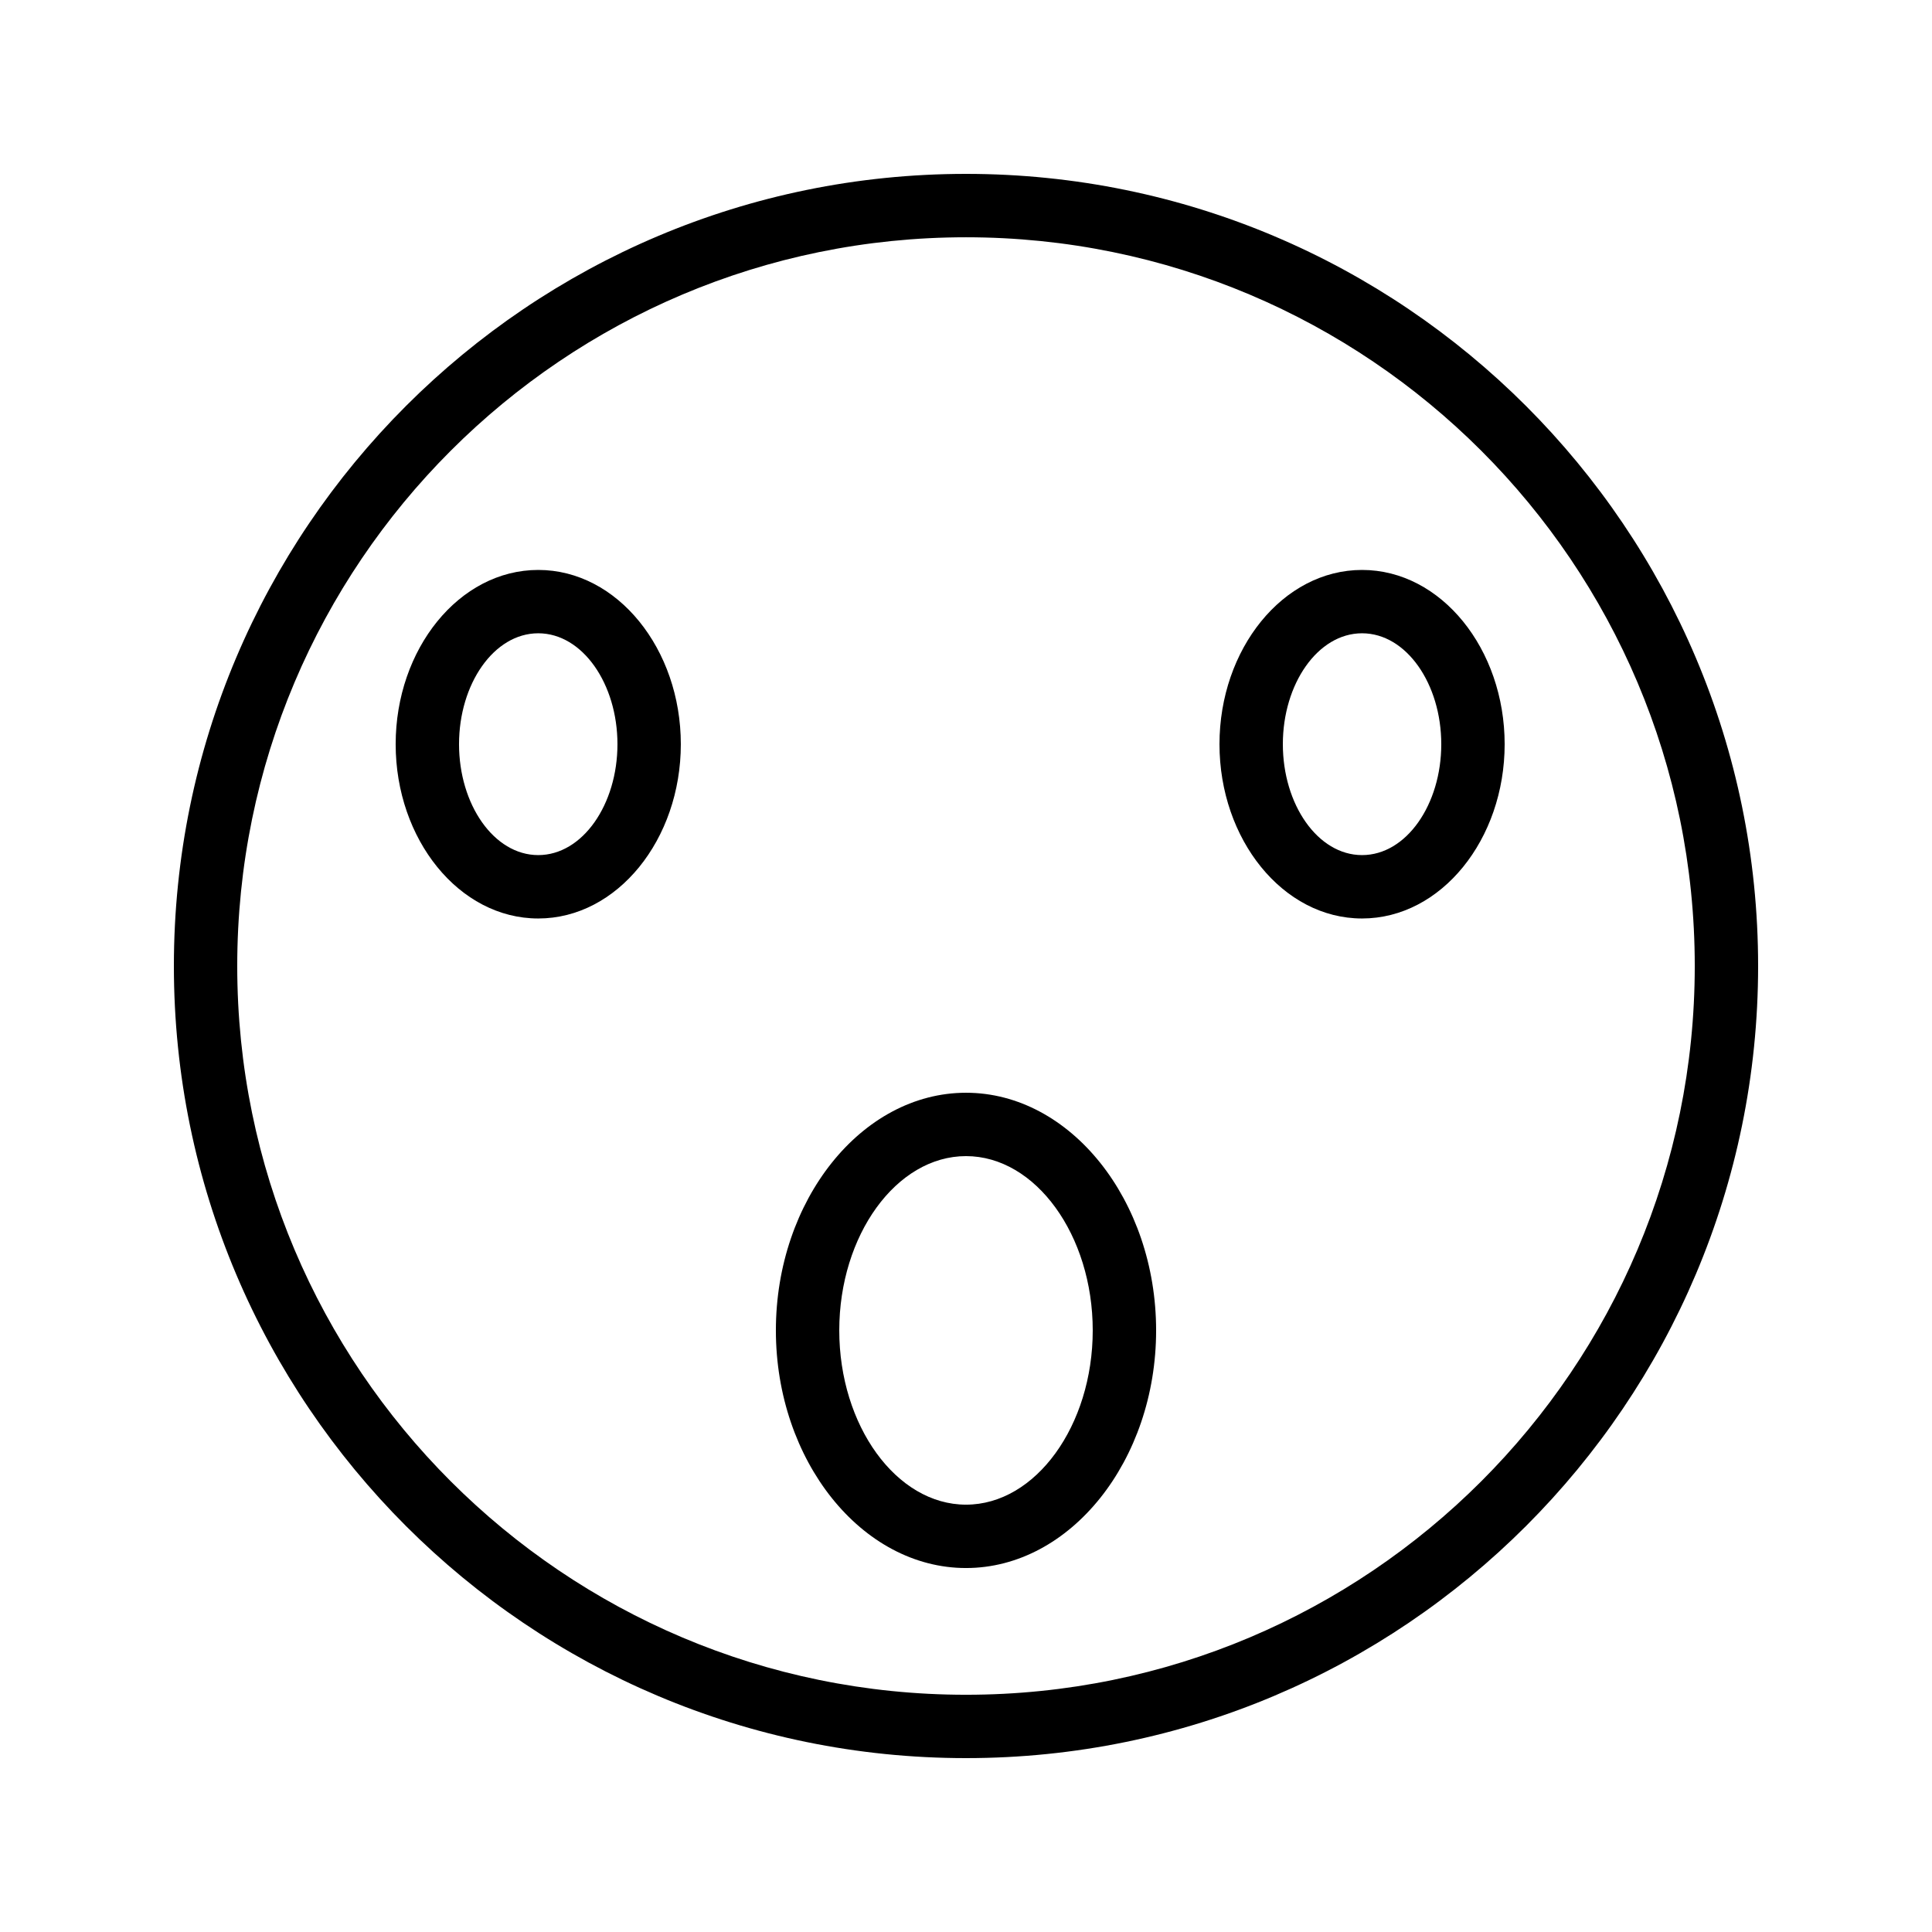
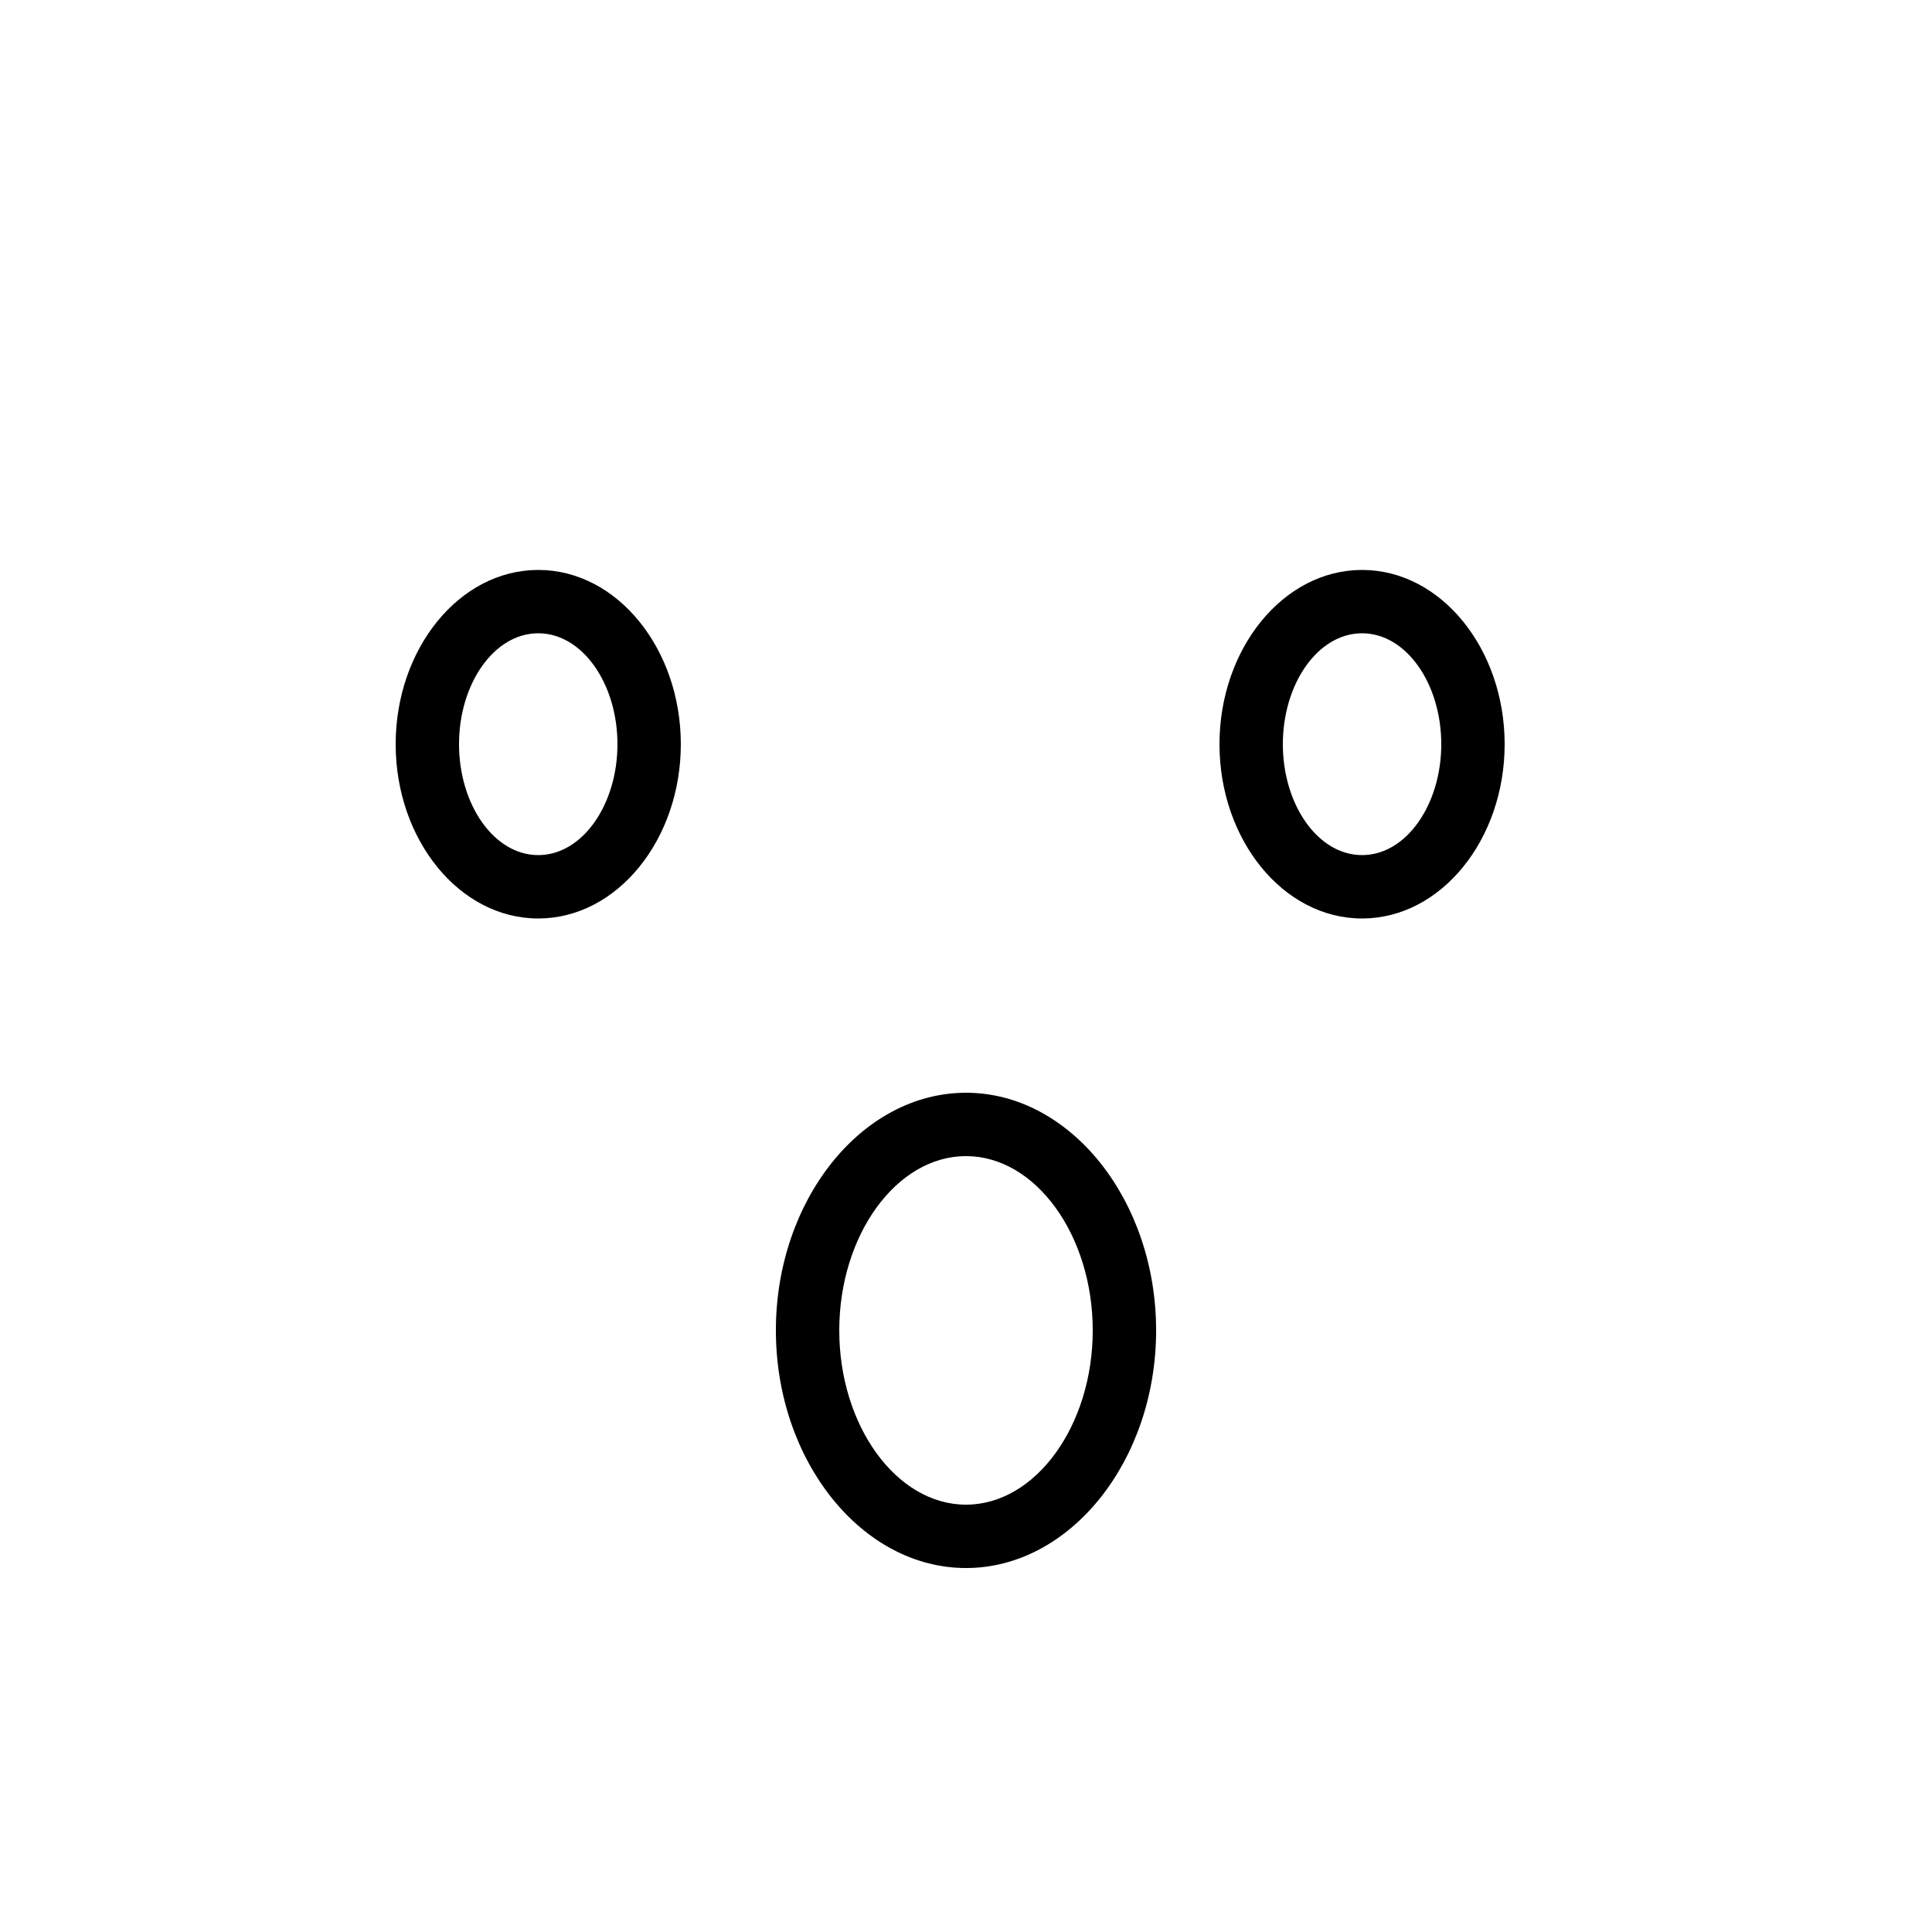
<svg xmlns="http://www.w3.org/2000/svg" fill="#000000" width="800px" height="800px" version="1.1" viewBox="144 144 512 512">
  <g>
    <path d="m286.64 295.04c-20.992 0-37.785 20.992-37.785 46.184s16.793 46.184 37.785 46.184c20.992-0.004 37.785-20.996 37.785-46.184 0-25.191-16.793-46.184-37.785-46.184zm0 75.57c-11.754 0-20.992-13.434-20.992-29.391 0-15.953 9.238-29.391 20.992-29.391 11.758 0.004 20.992 13.438 20.992 29.395 0 15.953-9.234 29.387-20.992 29.387z" />
    <path d="m504.96 295.04c-20.992 0-37.785 20.992-37.785 46.184s16.793 46.184 37.785 46.184c20.992-0.004 37.789-20.996 37.789-46.184 0-25.191-16.797-46.184-37.789-46.184zm0 75.57c-11.754 0-20.992-13.434-20.992-29.391 0-15.953 9.238-29.391 20.992-29.391 11.758 0.004 20.992 13.438 20.992 29.395 0 15.953-9.234 29.387-20.992 29.387z" />
-     <path d="m400 190.08c-115.88 0-209.92 94.043-209.92 209.92 0 115.88 94.043 209.92 209.92 209.92 115.88 0 209.92-94.043 209.92-209.92-0.004-115.88-94.047-209.92-209.92-209.92zm0 403.05c-106.64 0-193.13-86.488-193.13-193.12 0-106.64 86.488-193.13 193.13-193.13s193.13 86.488 193.13 193.13c-0.004 106.64-86.492 193.12-193.13 193.12z" />
    <path d="m400 433.59c-27.711 0-50.383 28.551-50.383 62.977s22.672 62.977 50.383 62.977 50.383-28.551 50.383-62.977c-0.004-34.426-22.676-62.977-50.383-62.977zm0 109.16c-18.473 0-33.586-20.992-33.586-46.184s15.113-46.184 33.586-46.184 33.586 20.992 33.586 46.184-15.113 46.184-33.586 46.184z" />
  </g>
</svg>